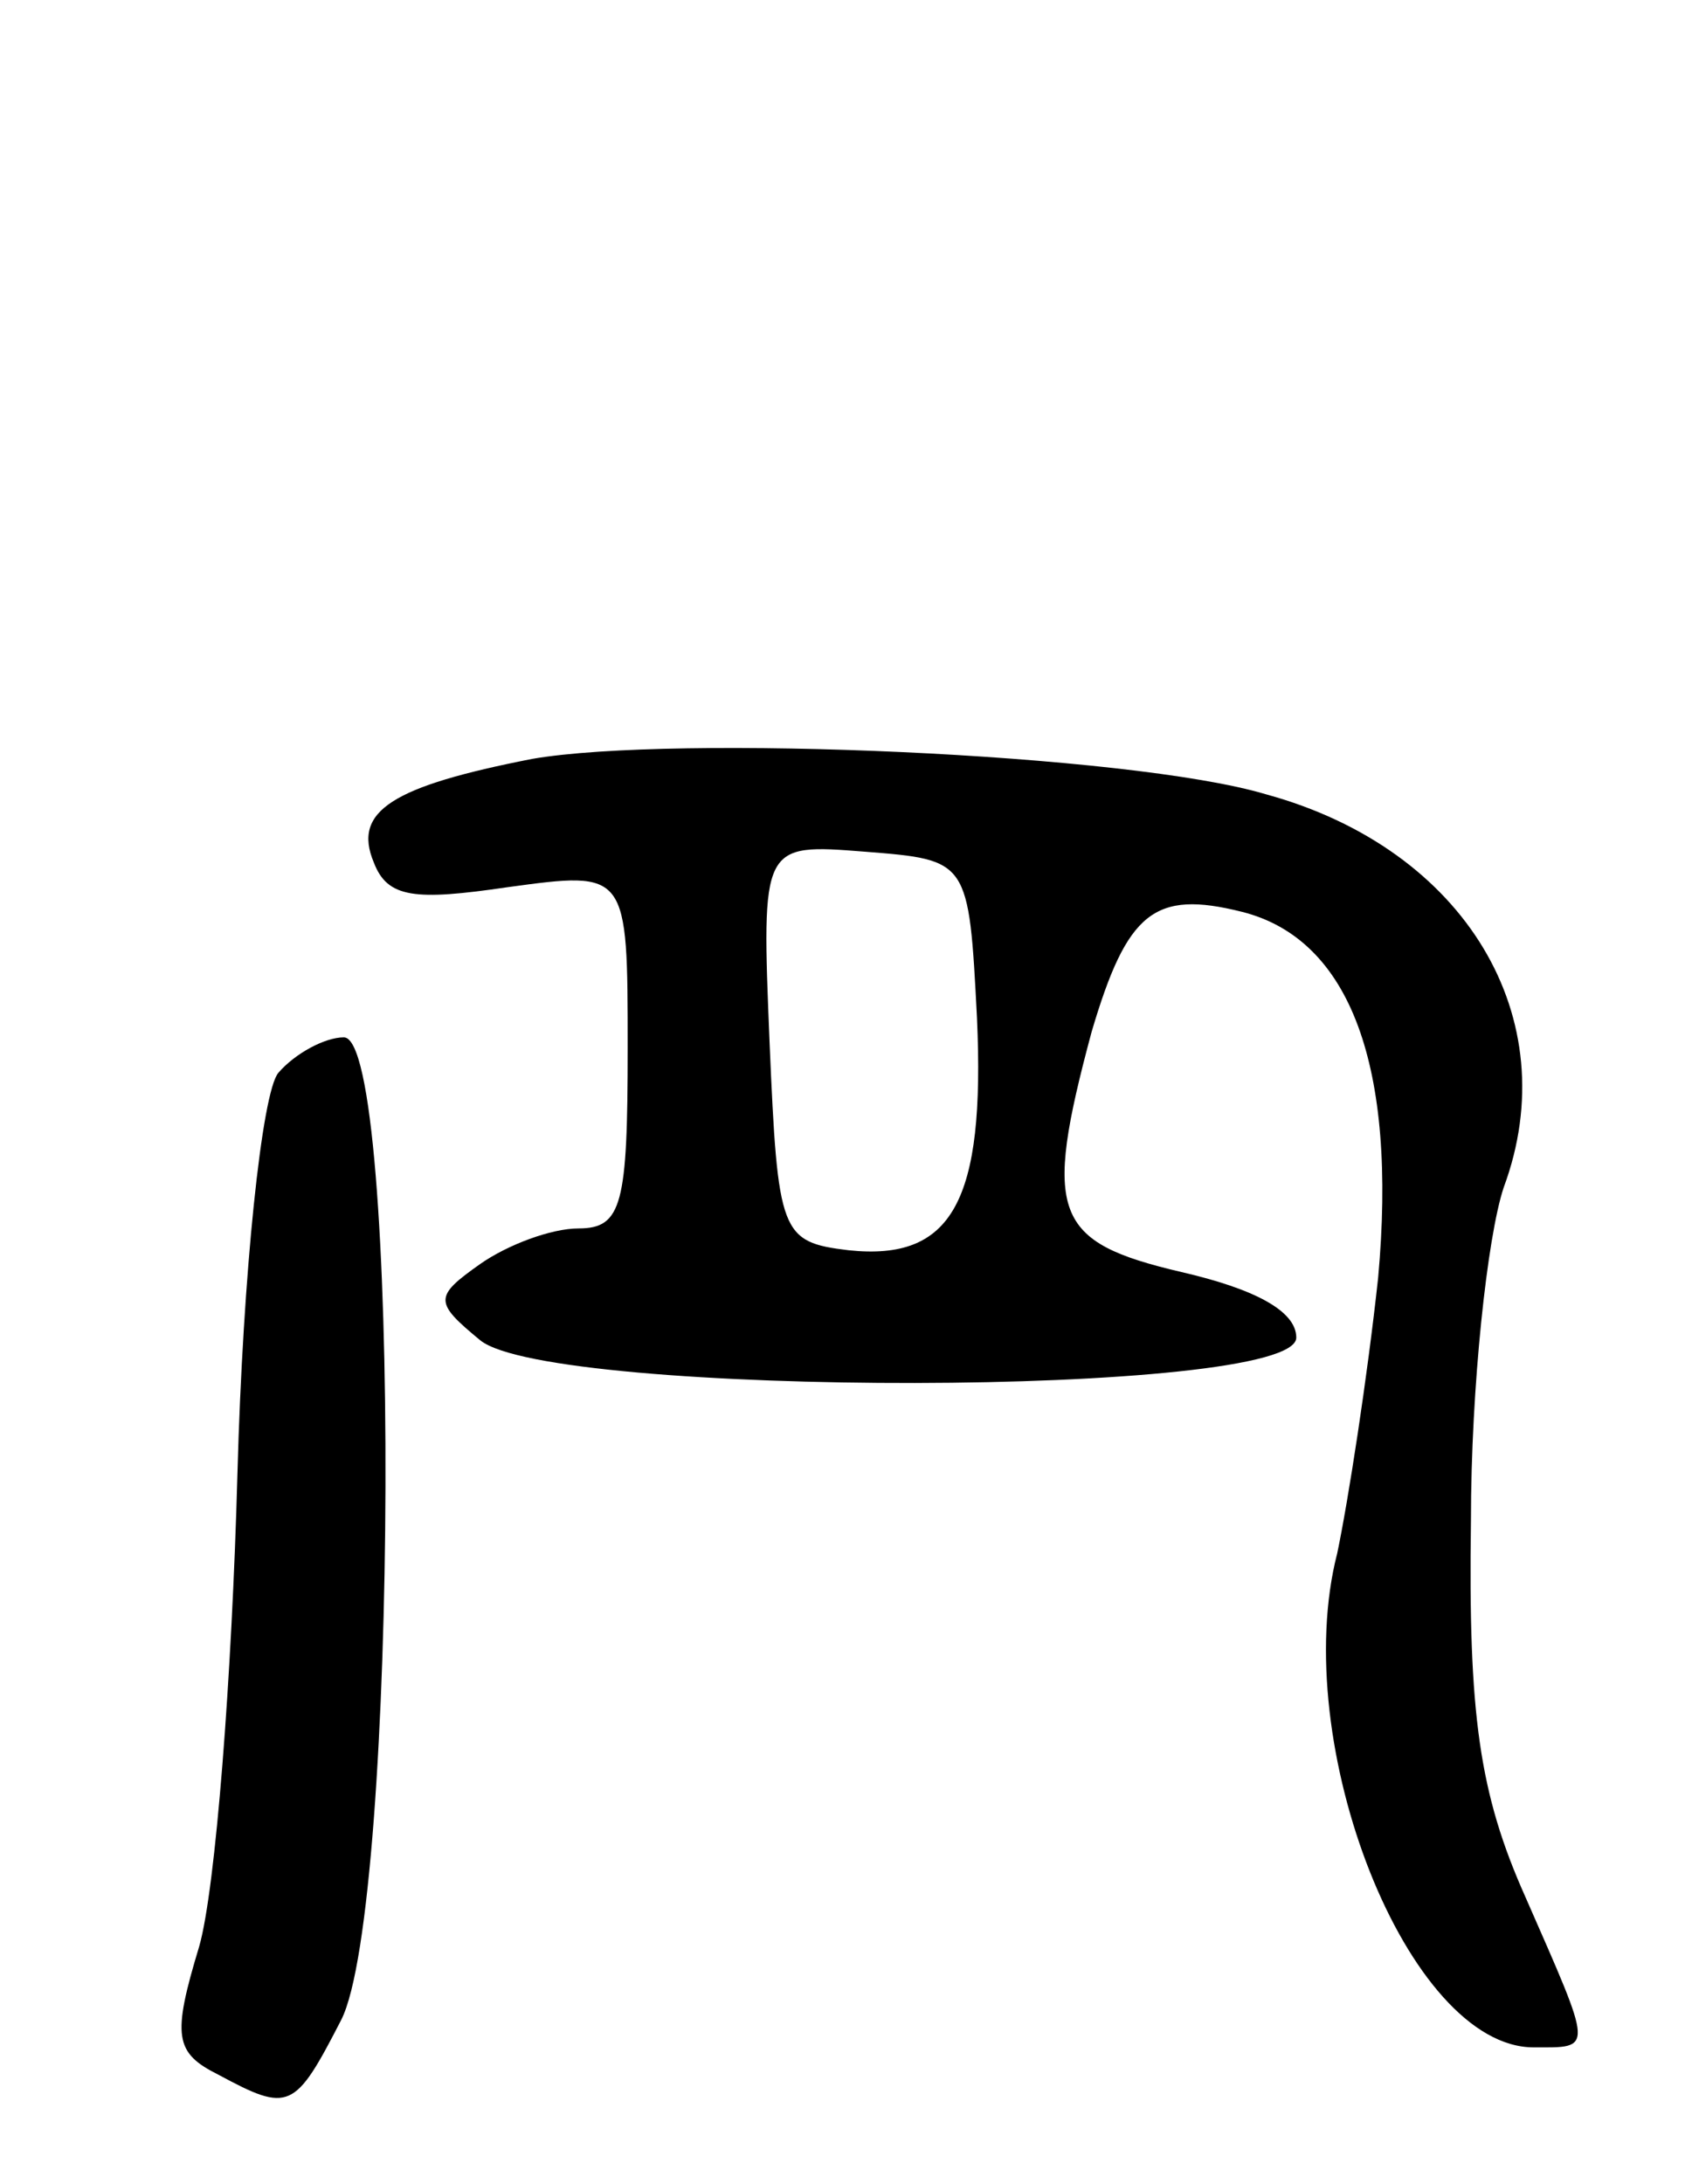
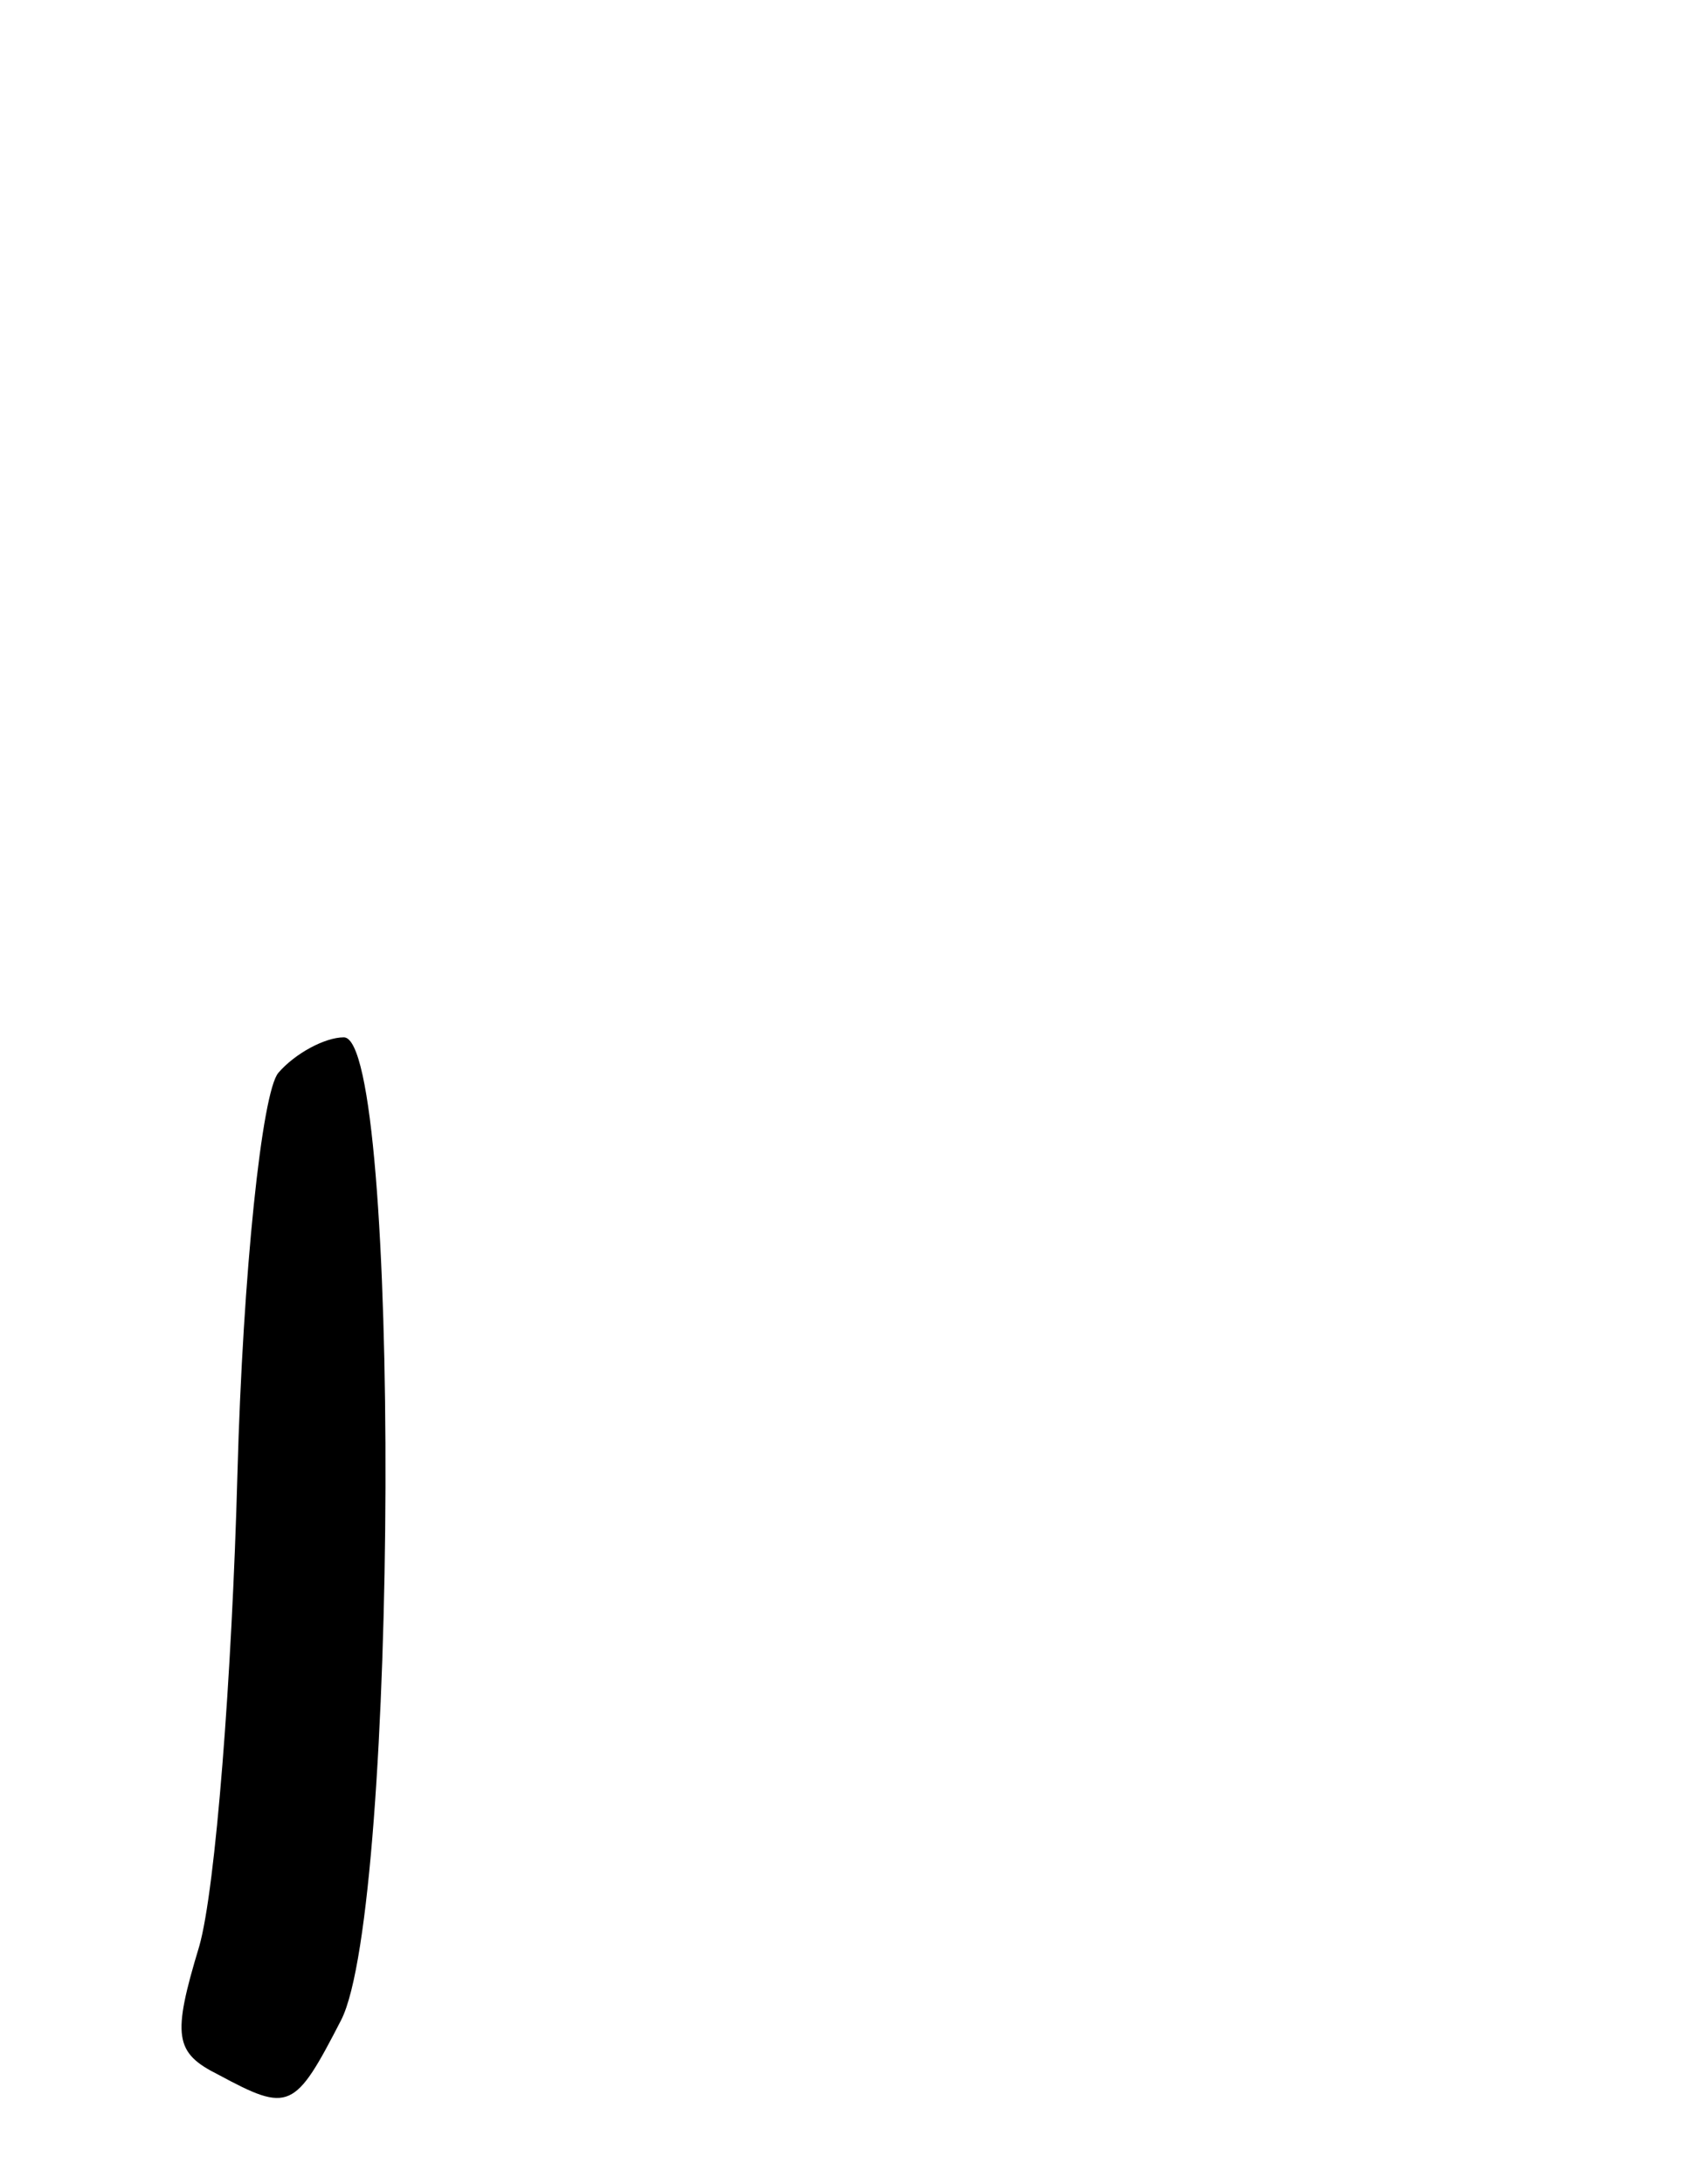
<svg xmlns="http://www.w3.org/2000/svg" version="1.0" width="62" height="80" viewBox="0 0 62 80">
  <g transform="translate(0,80) scale(0.1,-0.1)">
-     <path d="M195 522 c-51 -10 -66 -19 -58 -38 5 -13 15 -14 49 -9 44 6 44 6 44 -59 0 -57 -2 -66 -18 -66 -10 0 -26 -6 -36 -13 -17 -12 -17 -14 0 -28 26 -21 299 -21 299 1 0 10 -16 18 -42 24 -47 11 -51 21 -33 88 13 44 23 52 55 44 40 -10 57 -57 50 -134 -4 -37 -11 -82 -15 -101 -18 -70 26 -181 72 -181 22 0 22 -2 -3 55 -17 38 -21 67 -20 138 0 49 6 104 12 122 23 62 -14 124 -87 144 -50 15 -217 22 -269 13z m163 -95 c3 -67 -9 -89 -47 -85 -25 3 -26 6 -29 76 -3 73 -3 73 35 70 38 -3 38 -3 41 -61z" />
    <path d="M102 407 c-6 -7 -13 -73 -15 -147 -2 -74 -8 -152 -14 -173 -10 -33 -9 -39 7 -47 26 -14 28 -13 45 20 21 41 22 360 1 360 -7 0 -18 -6 -24 -13z" />
  </g>
</svg>